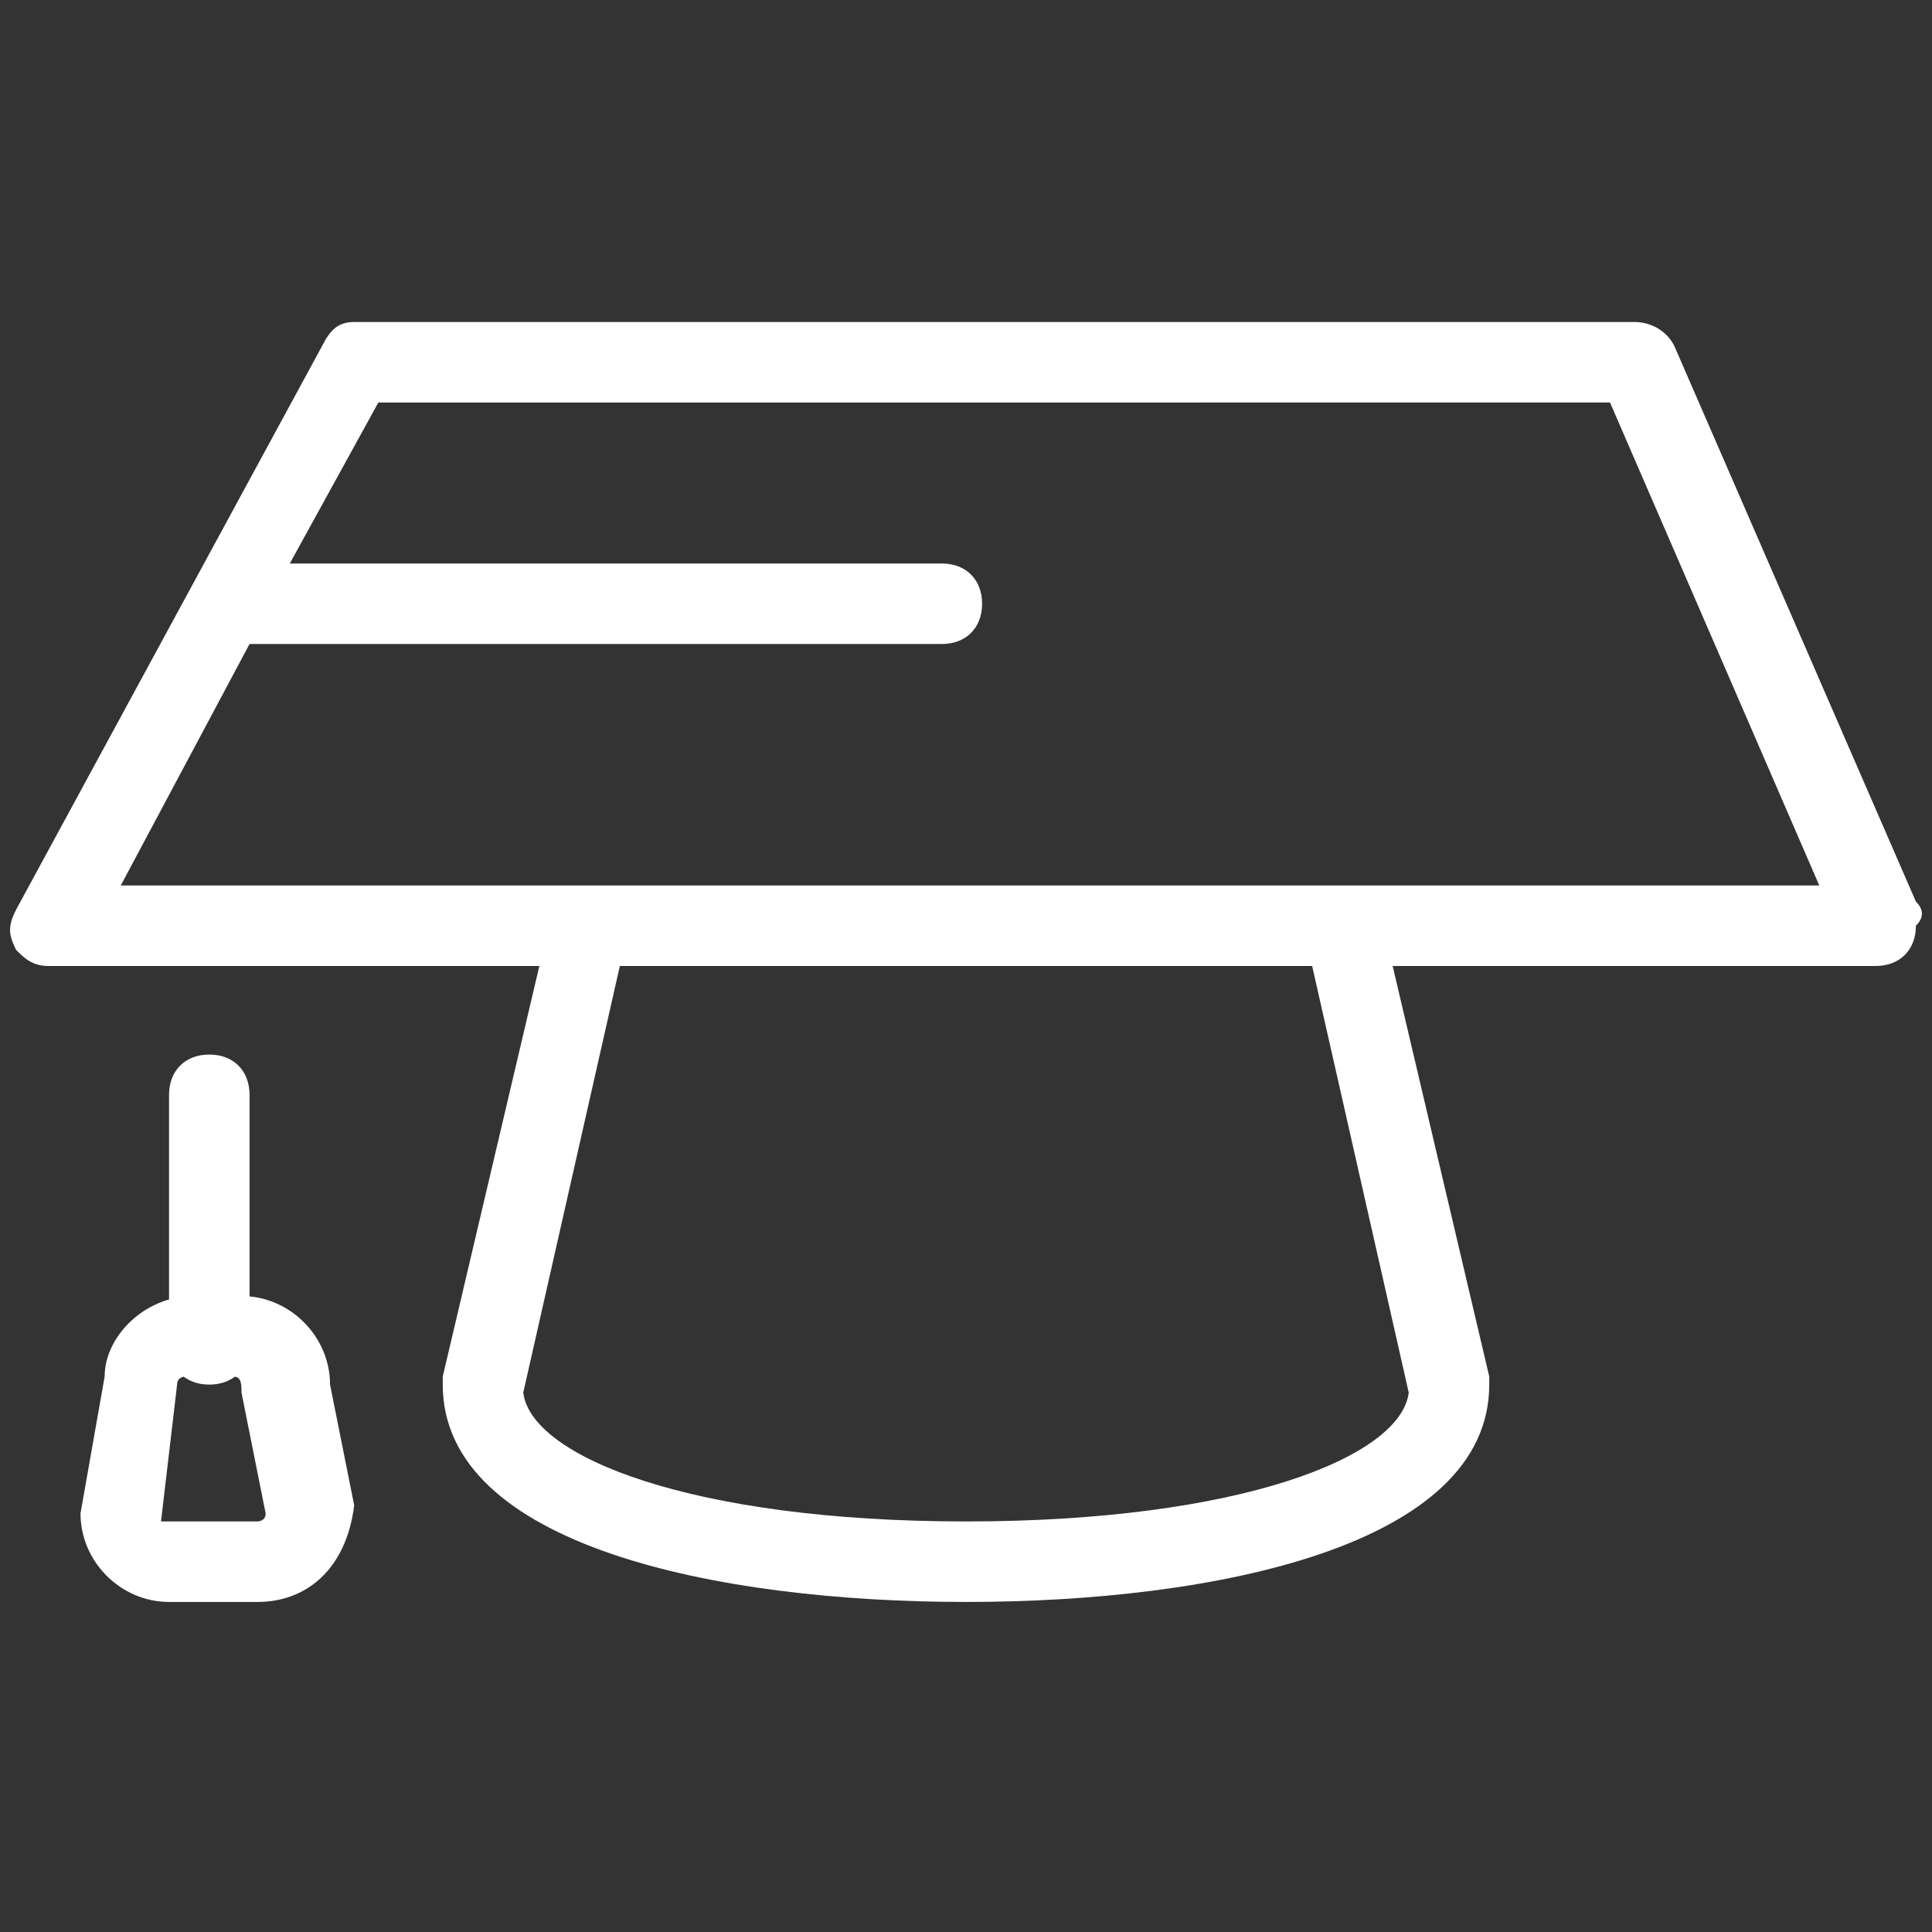
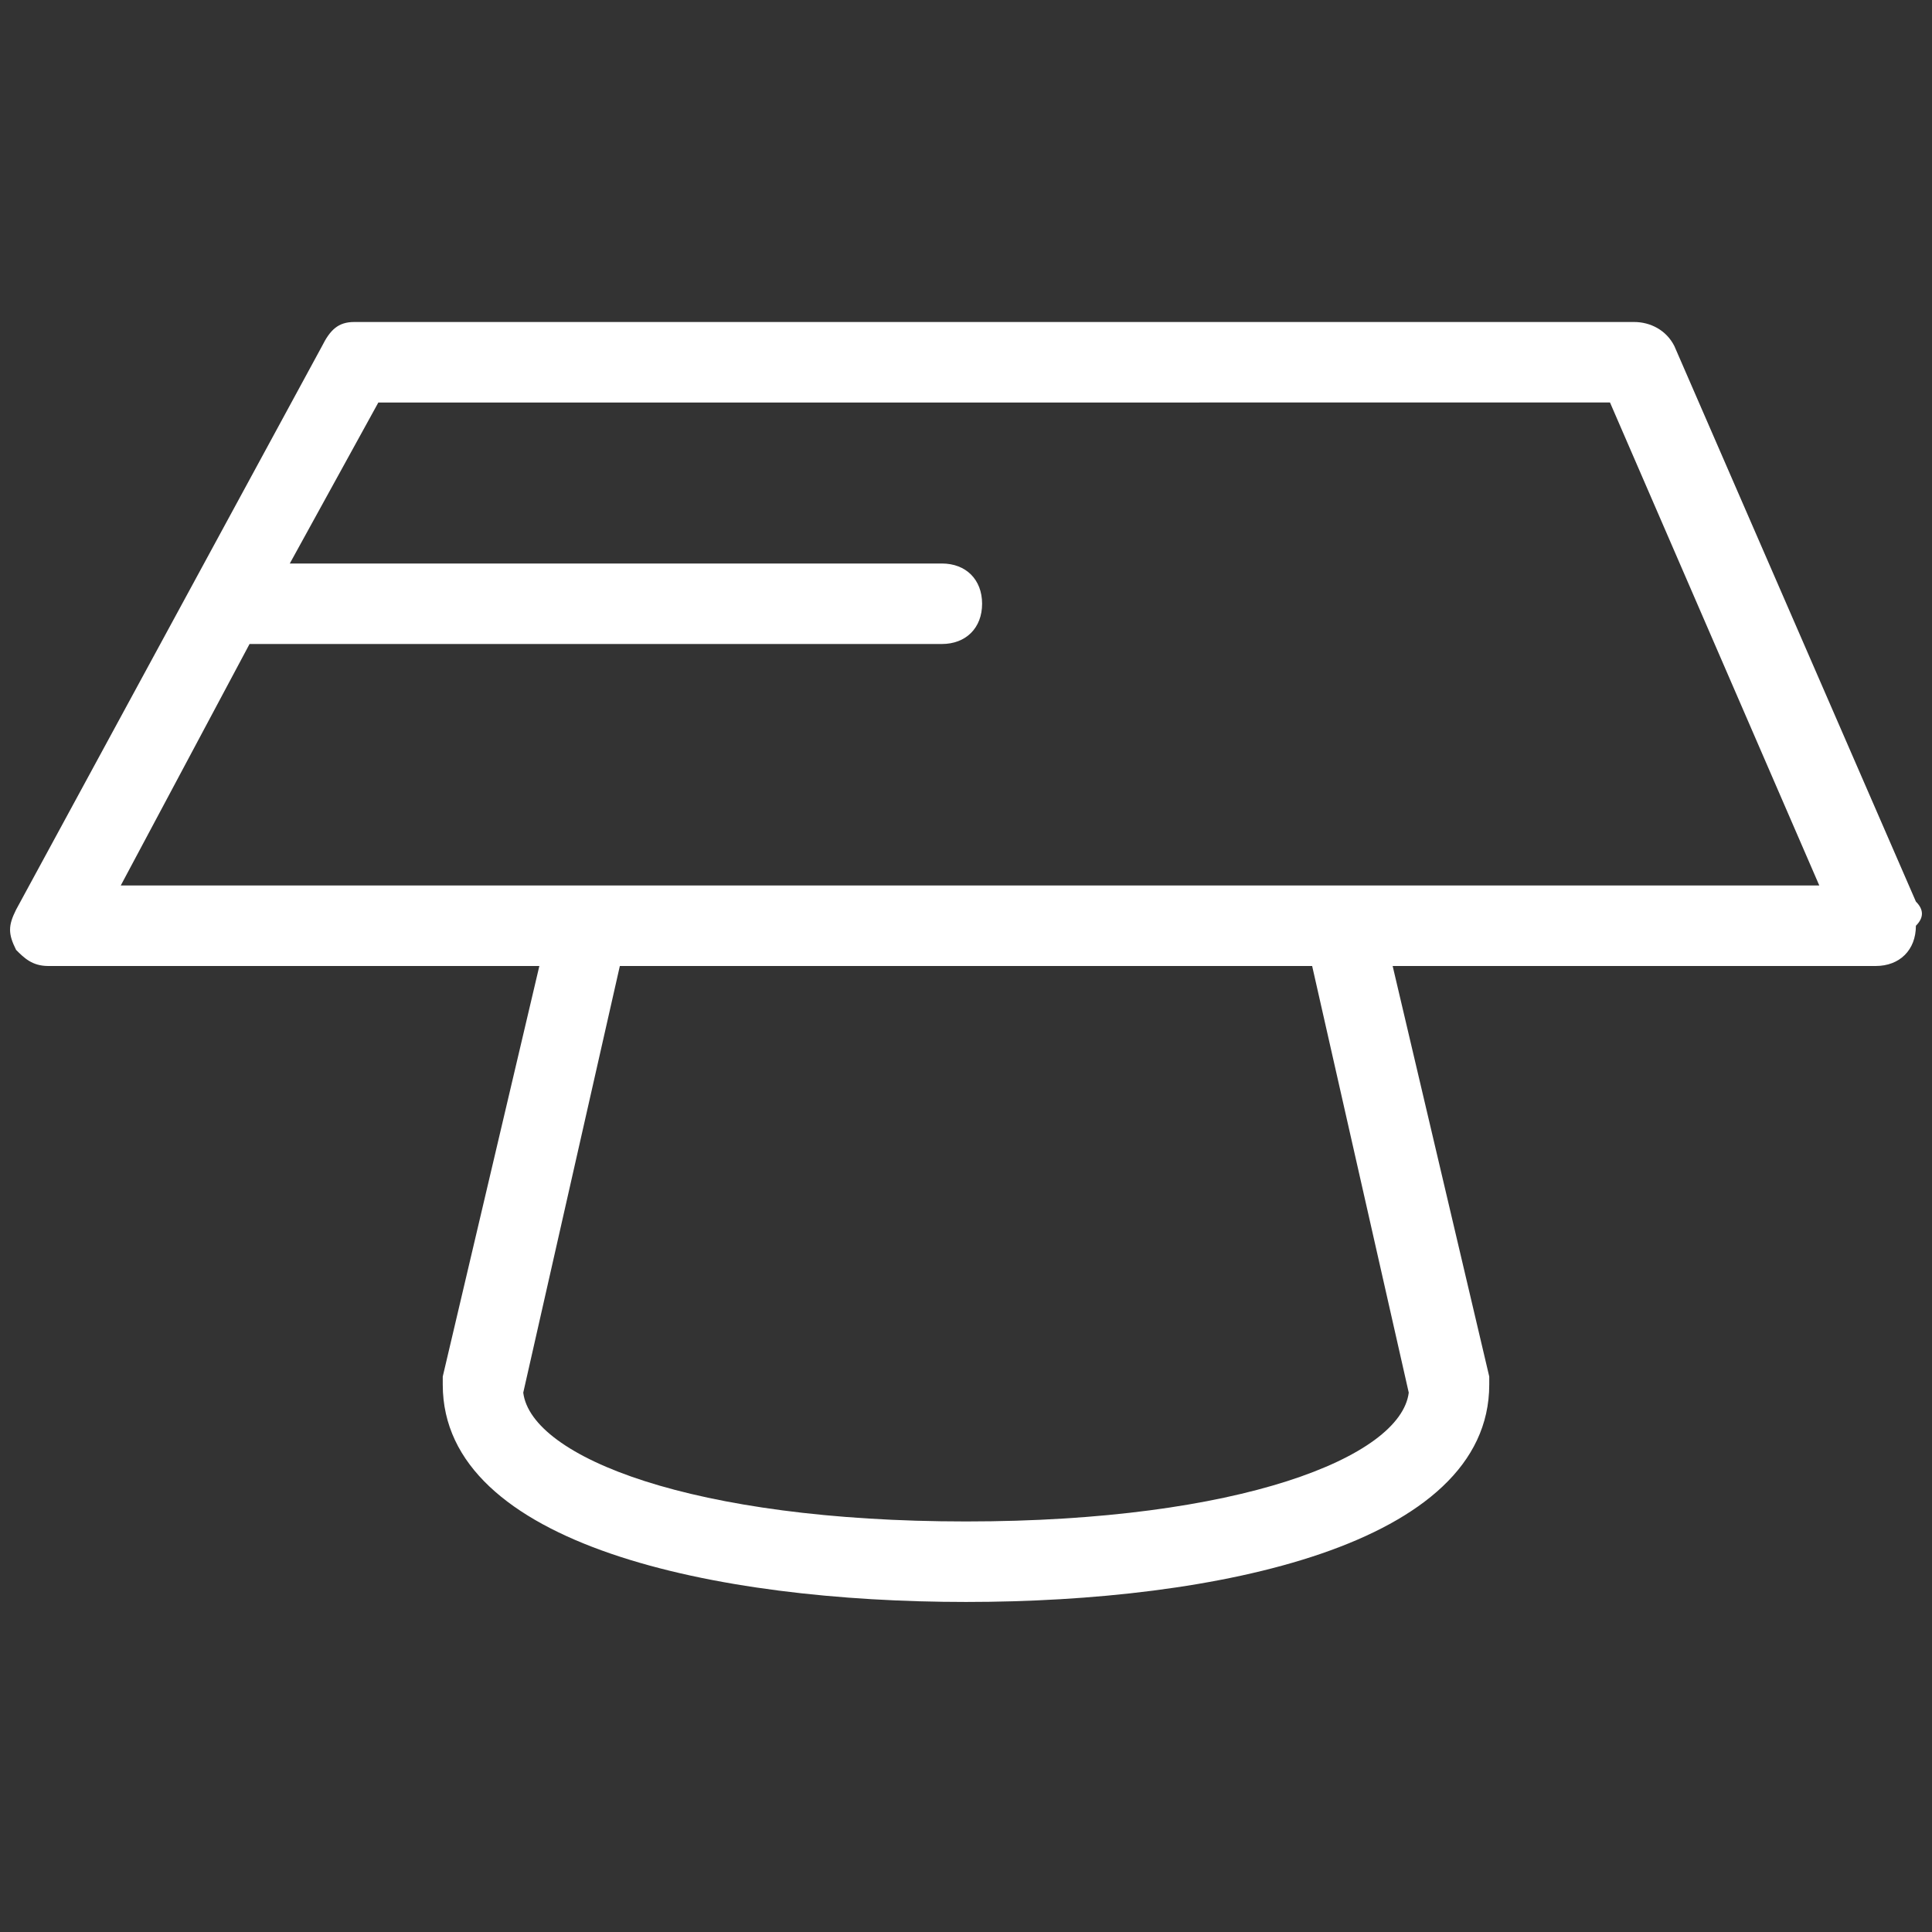
<svg xmlns="http://www.w3.org/2000/svg" version="1.1" x="0px" y="0px" width="24px" height="24px" viewBox="0 0 24 24" enable-background="new 0 0 24 24" xml:space="preserve">
  <rect x="0" y="0" width="24" height="24" fill="#333333" stroke="none" />
-   <path fill="#FFFFFF" d="M2.6,17.2c-0.3,0-0.5-0.2-0.5-0.5v-3.1c0-0.3,0.2-0.5,0.5-0.5s0.5,0.2,0.5,0.5v3.1C3.1,17,2.9,17.2,2.6,17.2  z" />
-   <path fill="#FFFFFF" d="M3.2,19.9H2.1c-0.6,0-1.1-0.5-1.1-1.1l0.3-1.7c0-0.5,0.5-1,1.1-1h0.6c0.6,0,1.1,0.5,1.1,1.1l0.3,1.5  C4.3,19.5,3.8,19.9,3.2,19.9z M2,18.9C2,18.9,2,18.9,2,18.9l1.2,0c0,0,0.1,0,0.1-0.1L3,17.3c0-0.1,0-0.2-0.1-0.2H2.3  c0,0-0.1,0-0.1,0.1L2,18.9C2,18.9,2,18.9,2,18.9z" />
  <path fill="#FFFFFF" d="M23.8,11.2l-3-6.9C20.7,4.1,20.5,4,20.3,4H4.4C4.2,4,4.1,4.1,4,4.3l-3.8,7c-0.1,0.2-0.1,0.3,0,0.5  C0.3,11.9,0.4,12,0.6,12h6.1l-1.2,5.1c0,0,0,0.1,0,0.1c0,2,3.4,2.7,6.5,2.7s6.5-0.7,6.5-2.7c0,0,0-0.1,0-0.1L17.3,12h6c0,0,0,0,0,0  c0.3,0,0.5-0.2,0.5-0.5C23.9,11.4,23.9,11.3,23.8,11.2z M17.5,17.3c-0.1,0.8-2.1,1.6-5.5,1.6s-5.4-0.8-5.5-1.6L7.7,12h8.6L17.5,17.3  z M1.5,11l1.6-3h8.6c0.3,0,0.5-0.2,0.5-0.5S12,7,11.7,7H3.6l1.1-2H20l2.6,6H1.5z" />
</svg>